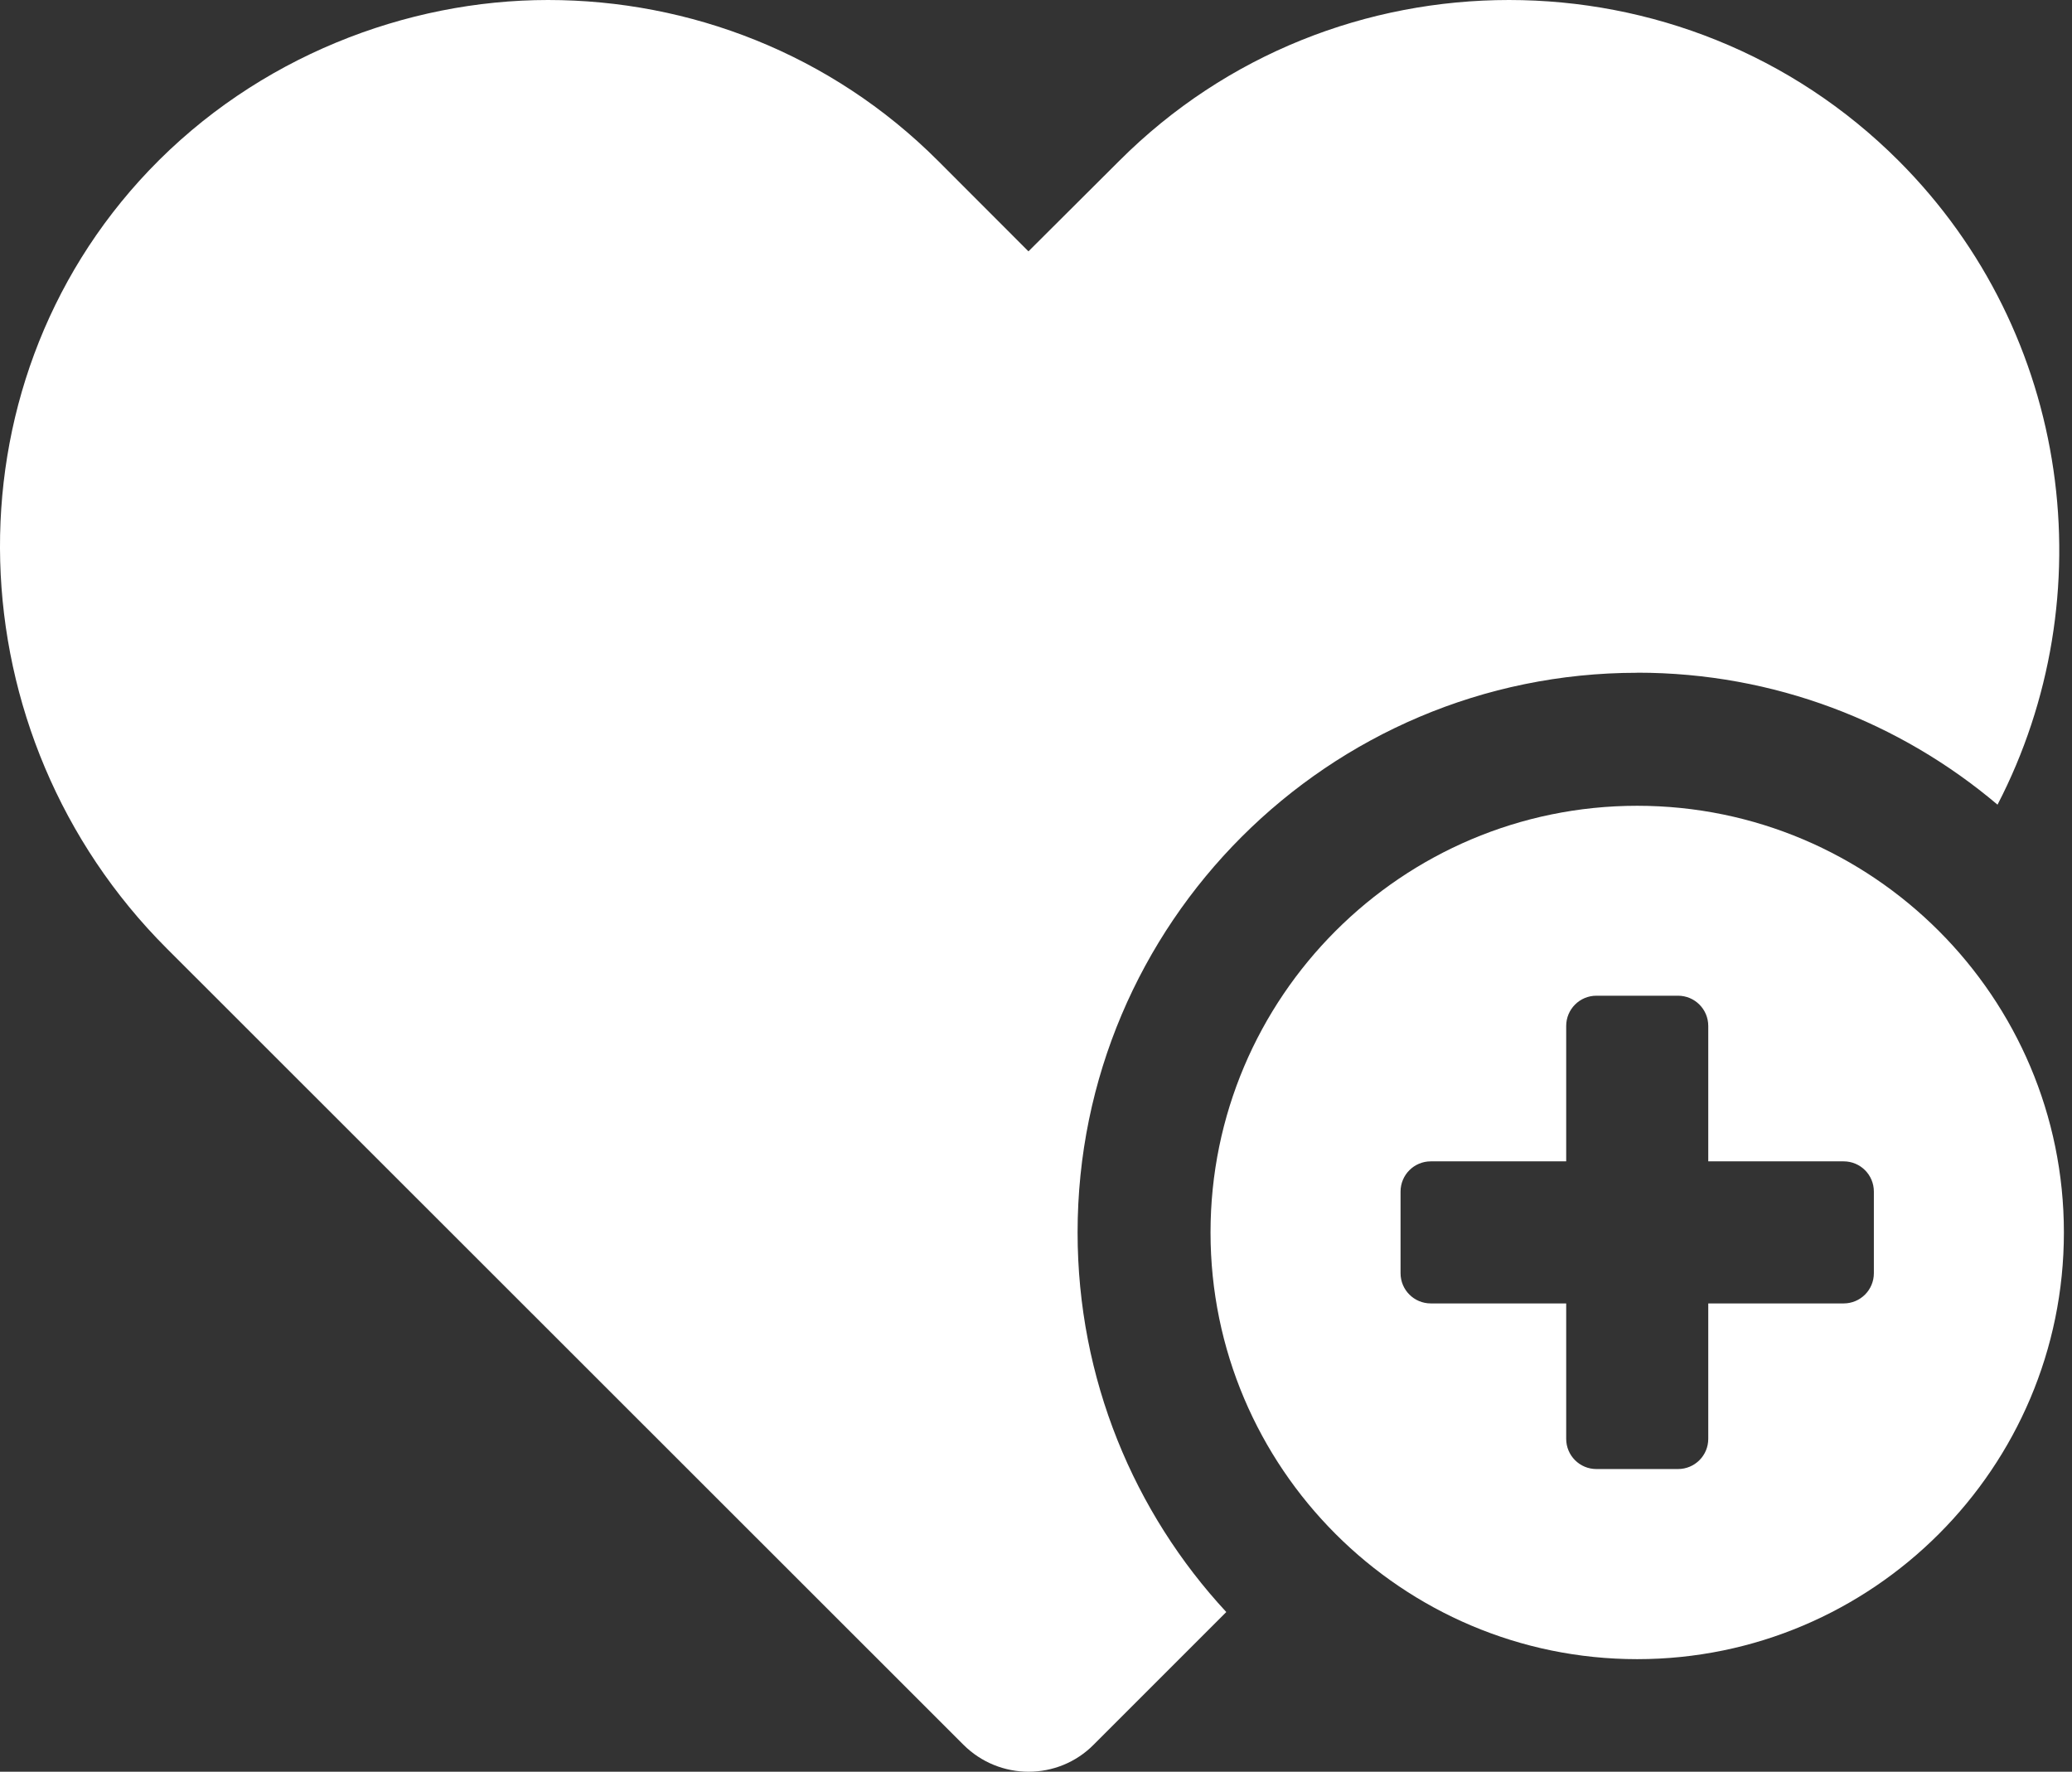
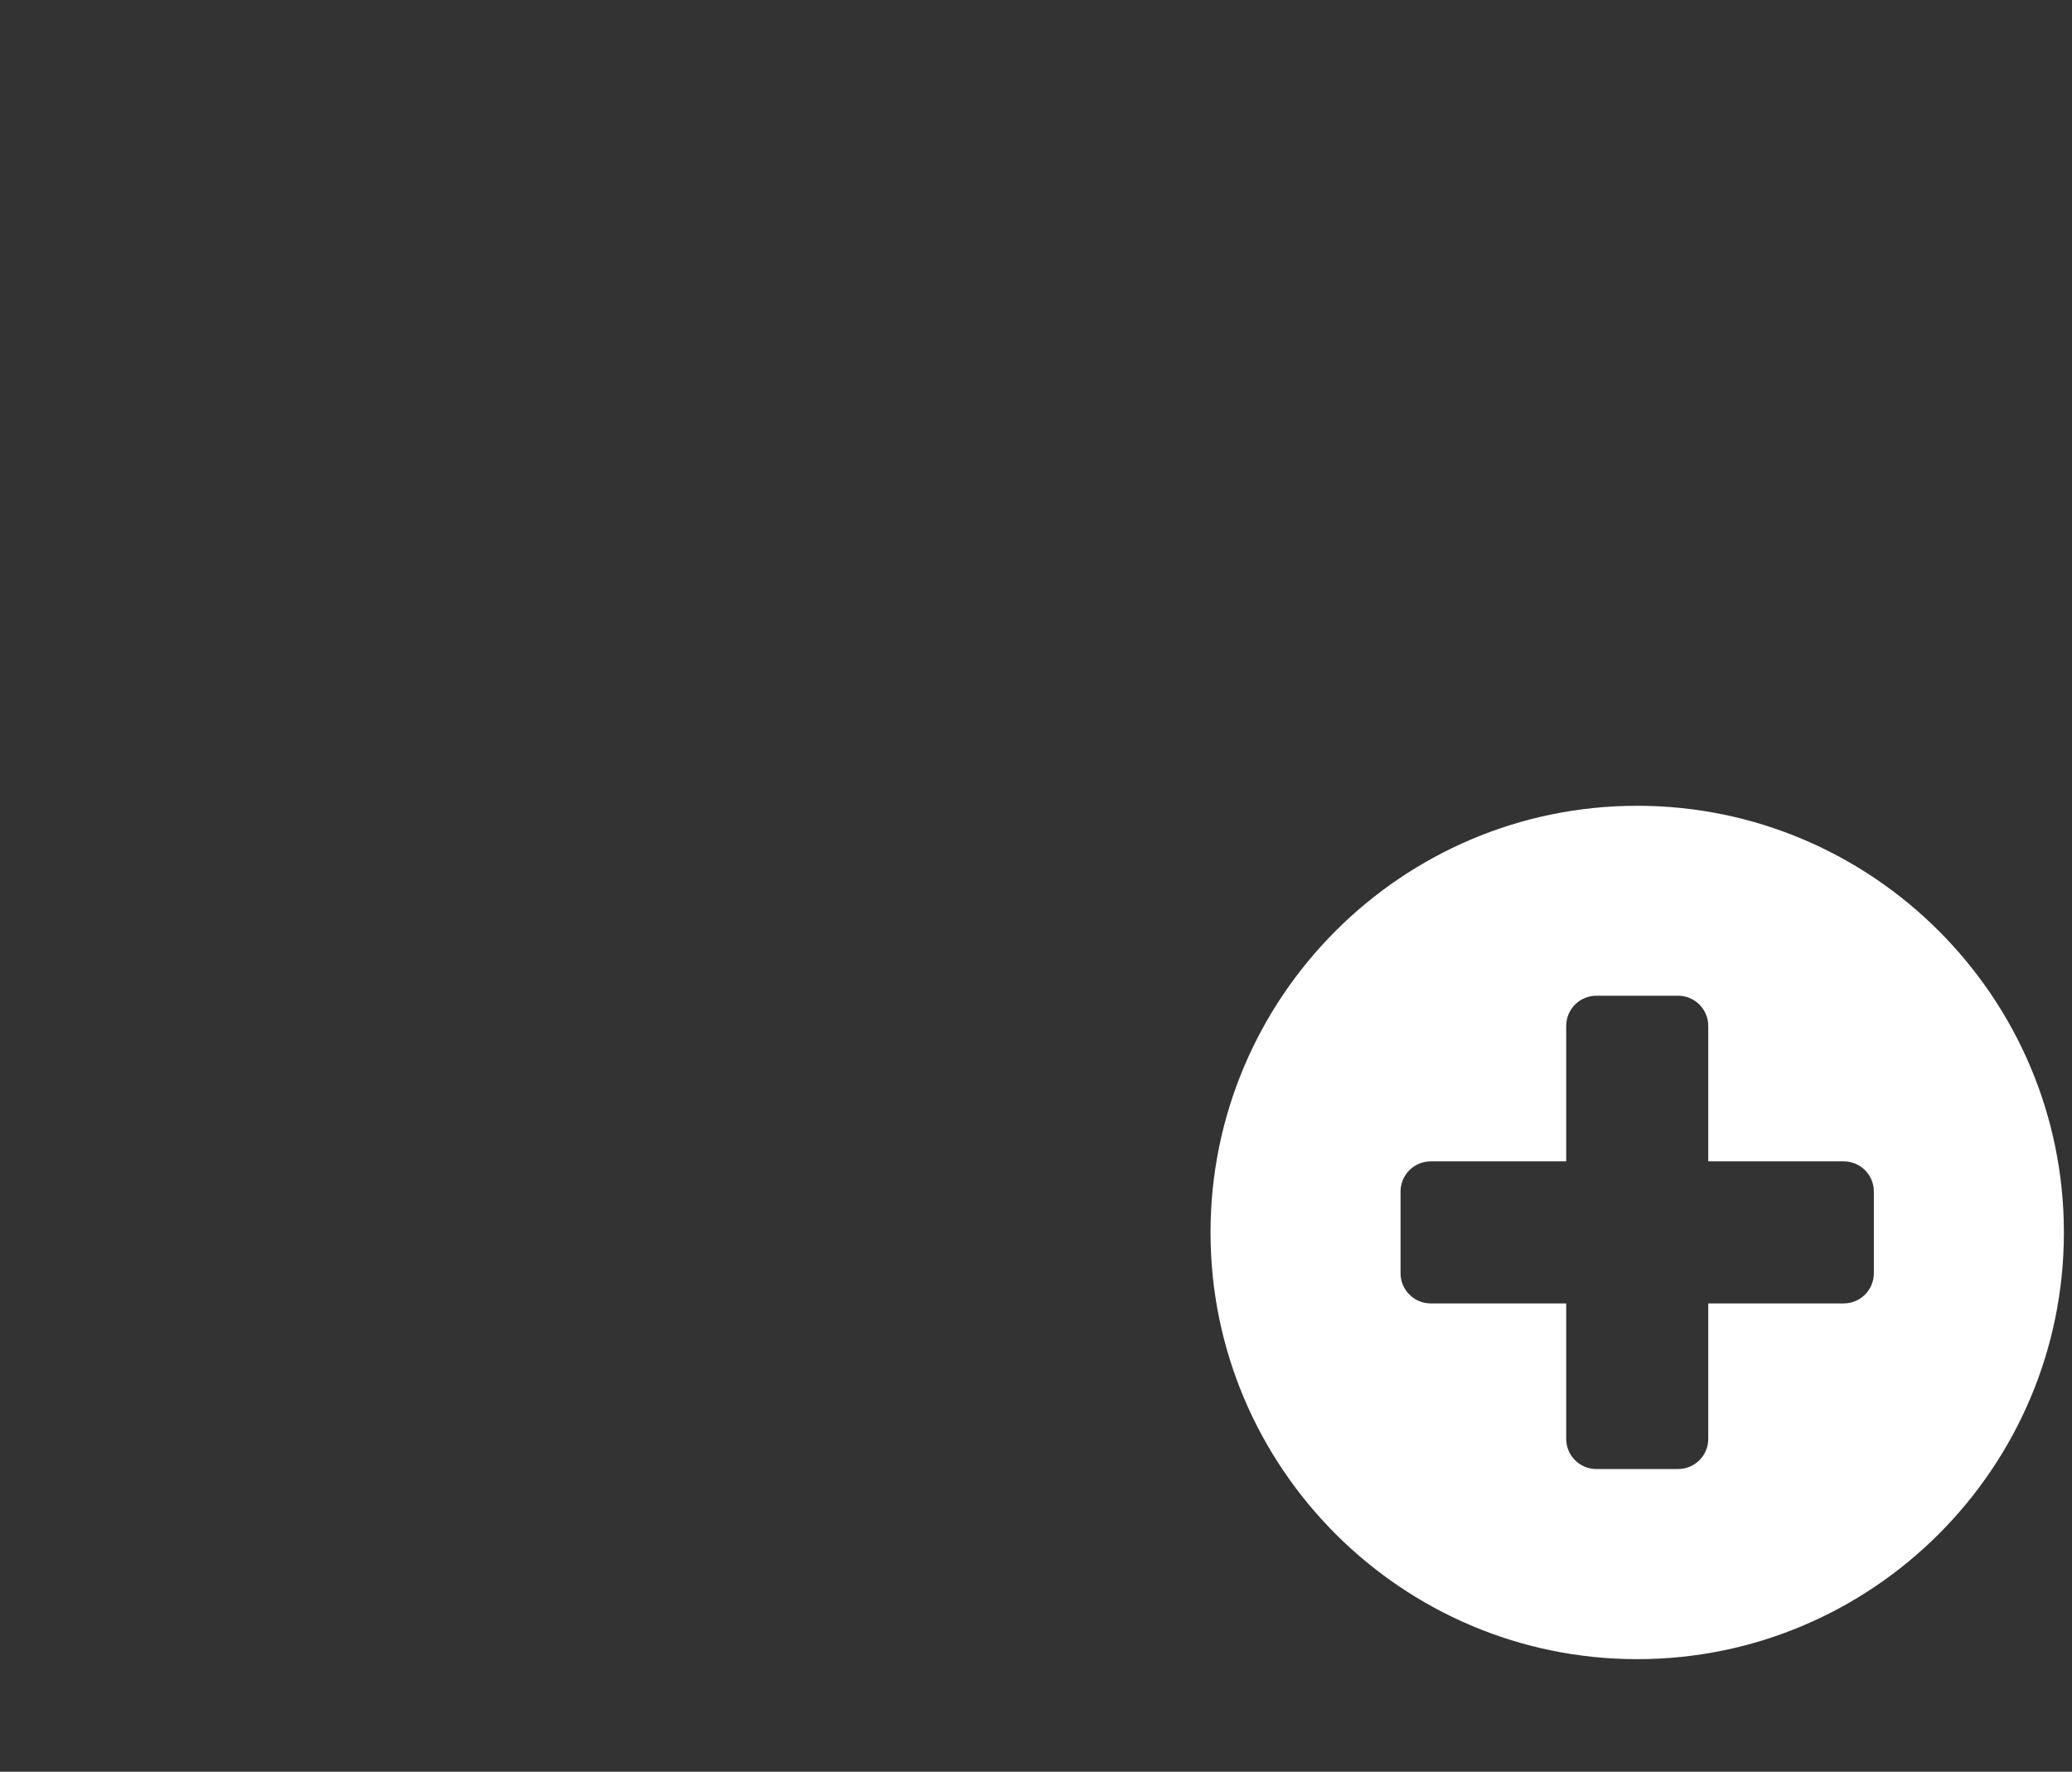
<svg xmlns="http://www.w3.org/2000/svg" fill="none" viewBox="0 0 69 59" height="59" width="69">
  <rect x="0" y="0" width="69" height="59" fill="#333333" stroke="none" />
-   <path fill="white" d="M54.523 22.401C59.086 22.401 63.27 24.047 66.52 26.796C70.103 19.885 69.002 11.129 63.226 5.353C59.655 1.782 54.958 0 50.252 0C45.546 0 40.849 1.779 37.276 5.353L34.249 8.37L31.235 5.353C27.664 1.782 22.955 0 18.249 0C13.543 0 8.569 1.891 4.961 5.676C-1.95 12.933 -1.537 24.494 5.552 31.583L32.081 58.099C33.282 59.3 35.229 59.3 36.42 58.099L40.837 53.682C37.764 50.367 35.885 45.916 35.885 41.041C35.885 30.759 44.243 22.404 54.523 22.404V22.401Z" />
  <path fill="white" d="M54.521 26.833C46.686 26.833 40.312 33.207 40.312 41.042C40.312 48.877 46.686 55.251 54.521 55.251C62.356 55.251 68.73 48.877 68.73 41.042C68.73 33.207 62.356 26.833 54.521 26.833ZM61.396 43.405H56.887V47.914C56.887 48.471 56.437 48.92 55.88 48.92H53.162C52.606 48.92 52.156 48.471 52.156 47.914V43.405H47.647C47.09 43.405 46.64 42.955 46.64 42.398V39.681C46.64 39.124 47.09 38.674 47.647 38.674H52.156V34.165C52.156 33.608 52.606 33.158 53.162 33.158H55.88C56.437 33.158 56.887 33.608 56.887 34.165V38.674H61.396C61.953 38.674 62.402 39.124 62.402 39.681V42.398C62.402 42.955 61.953 43.405 61.396 43.405Z" />
</svg>